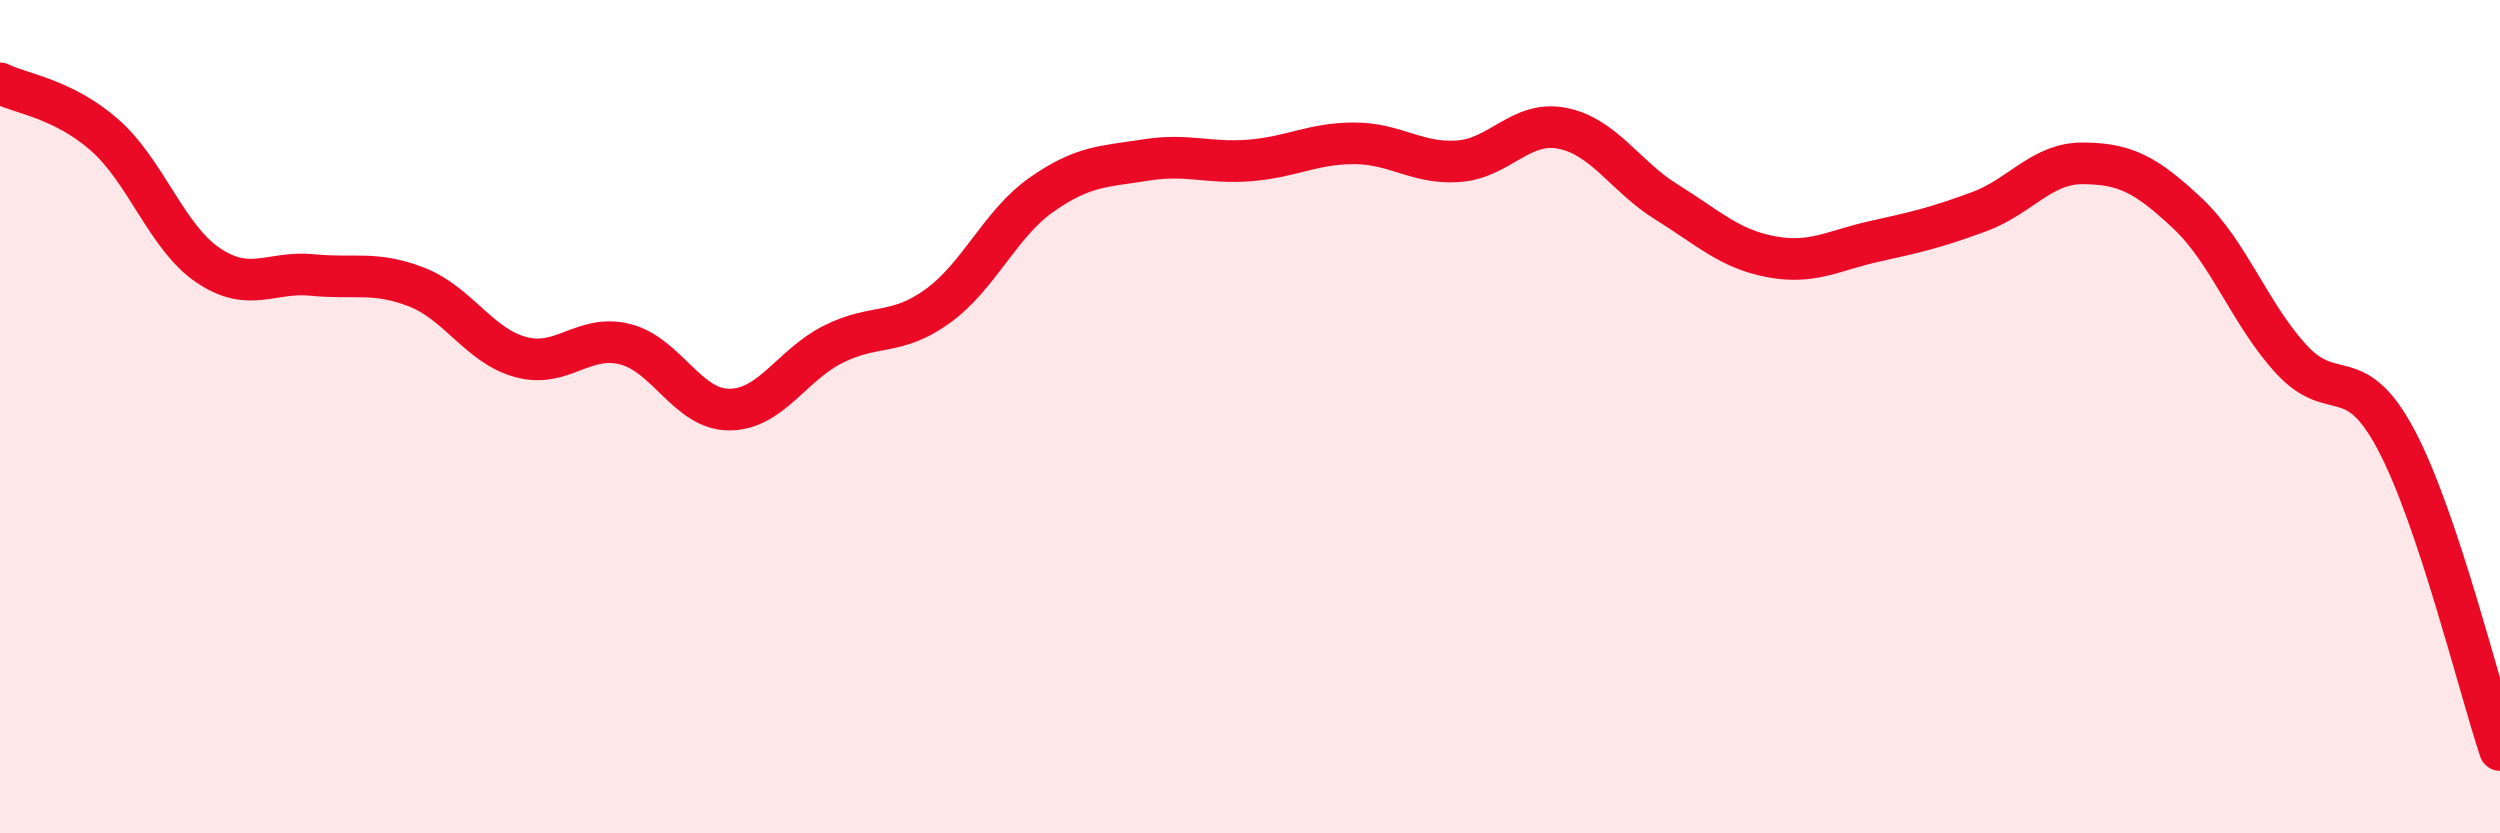
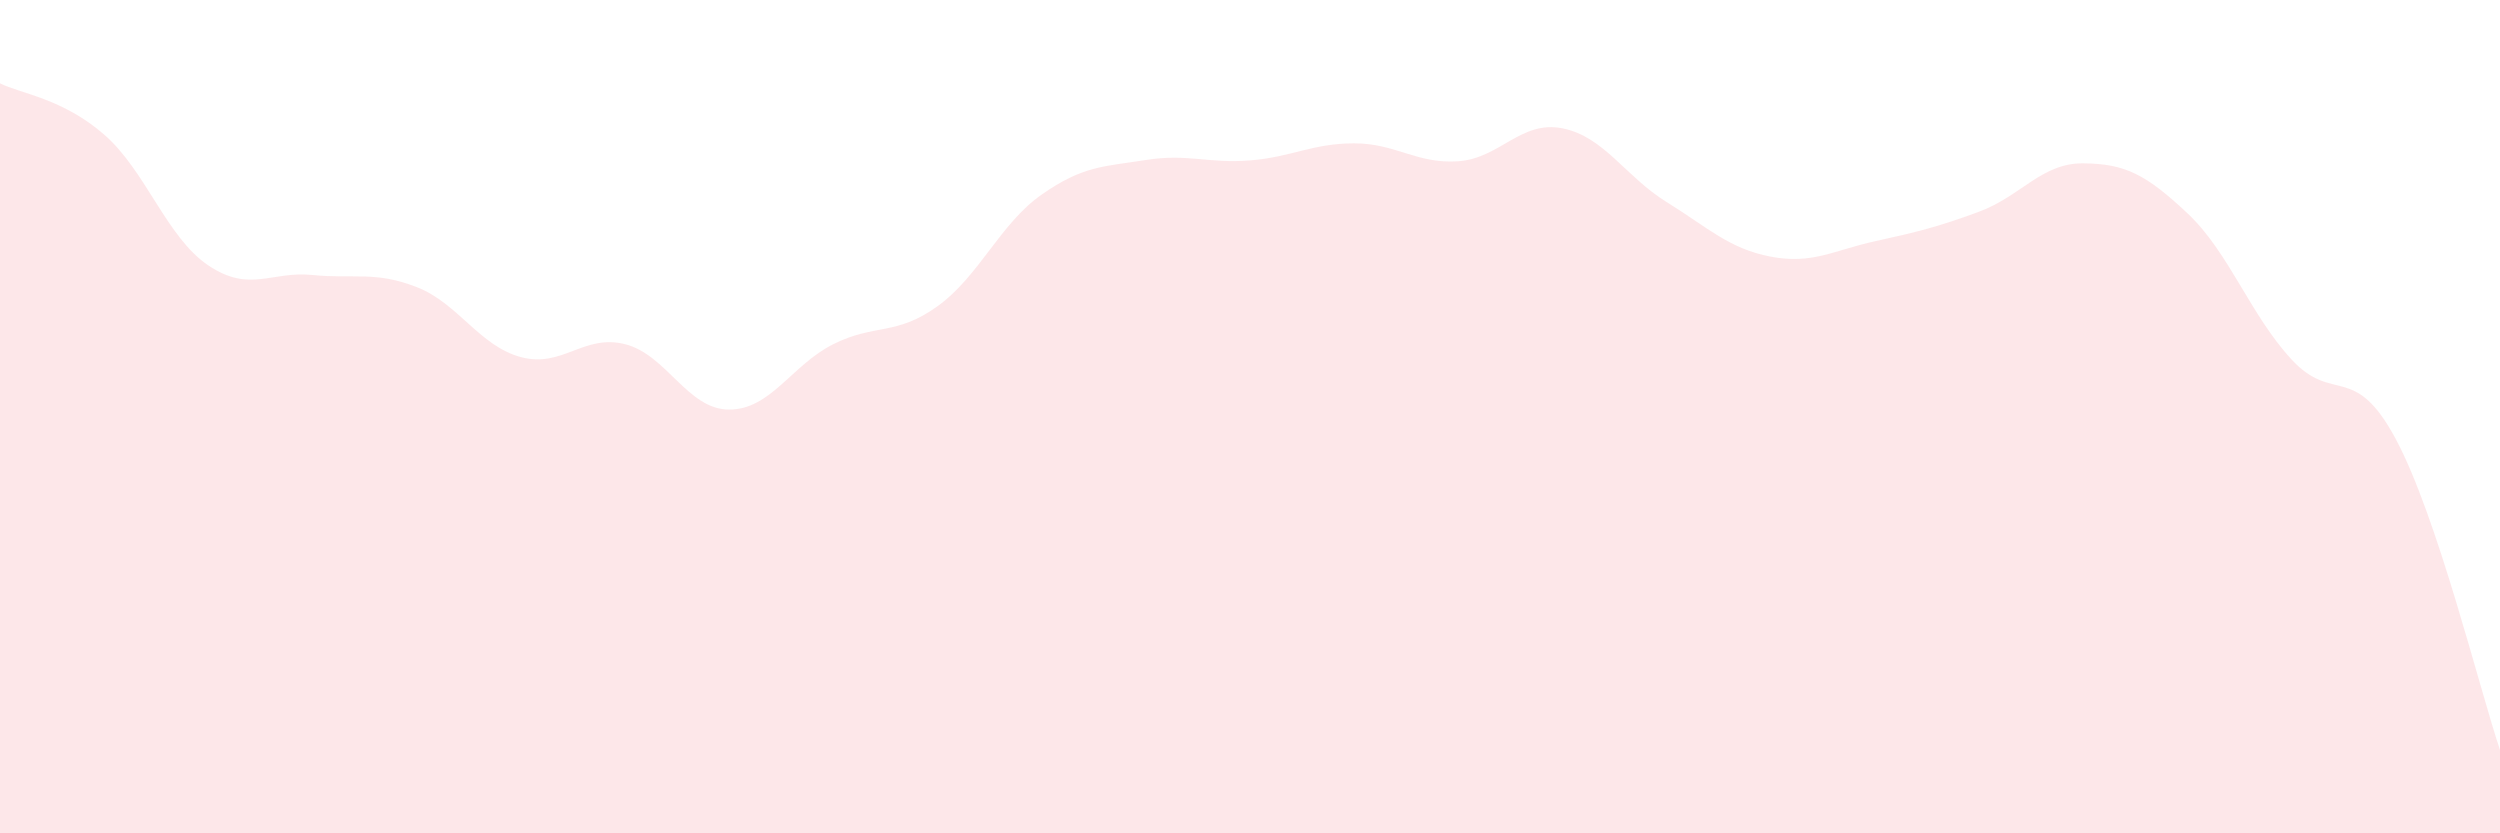
<svg xmlns="http://www.w3.org/2000/svg" width="60" height="20" viewBox="0 0 60 20">
  <path d="M 0,2 C 0.5,2.25 1.5,2.36 2.5,3.23 C 3.5,4.1 4,5.7 5,6.37 C 6,7.04 6.5,6.5 7.5,6.6 C 8.5,6.7 9,6.5 10,6.89 C 11,7.28 11.5,8.3 12.5,8.57 C 13.5,8.84 14,8.01 15,8.26 C 16,8.51 16.5,9.83 17.5,9.83 C 18.5,9.83 19,8.76 20,8.26 C 21,7.76 21.5,8.07 22.5,7.35 C 23.5,6.63 24,5.37 25,4.67 C 26,3.97 26.5,4 27.5,3.84 C 28.5,3.68 29,3.93 30,3.85 C 31,3.77 31.5,3.44 32.5,3.44 C 33.5,3.44 34,3.94 35,3.87 C 36,3.8 36.5,2.88 37.5,3.08 C 38.5,3.28 39,4.23 40,4.85 C 41,5.47 41.5,5.97 42.5,6.16 C 43.5,6.35 44,6.01 45,5.79 C 46,5.57 46.5,5.45 47.5,5.08 C 48.5,4.71 49,3.91 50,3.92 C 51,3.93 51.5,4.18 52.5,5.12 C 53.5,6.06 54,7.55 55,8.63 C 56,9.71 56.5,8.67 57.5,10.54 C 58.5,12.41 59.5,16.51 60,18L60 20L0 20Z" fill="#EB0A25" opacity="0.1" stroke-linecap="round" stroke-linejoin="round" />
-   <path d="M 0,2 C 0.5,2.25 1.5,2.36 2.5,3.23 C 3.5,4.1 4,5.7 5,6.37 C 6,7.04 6.5,6.5 7.5,6.6 C 8.5,6.7 9,6.5 10,6.89 C 11,7.28 11.5,8.3 12.5,8.57 C 13.5,8.84 14,8.01 15,8.26 C 16,8.51 16.5,9.83 17.5,9.83 C 18.5,9.83 19,8.76 20,8.26 C 21,7.76 21.5,8.07 22.5,7.35 C 23.5,6.63 24,5.37 25,4.67 C 26,3.97 26.5,4 27.5,3.84 C 28.5,3.68 29,3.93 30,3.85 C 31,3.77 31.5,3.44 32.5,3.44 C 33.5,3.44 34,3.94 35,3.87 C 36,3.8 36.5,2.88 37.5,3.08 C 38.5,3.28 39,4.23 40,4.85 C 41,5.47 41.5,5.97 42.5,6.16 C 43.5,6.35 44,6.01 45,5.79 C 46,5.57 46.5,5.45 47.5,5.08 C 48.5,4.71 49,3.91 50,3.92 C 51,3.93 51.5,4.18 52.5,5.12 C 53.5,6.06 54,7.55 55,8.63 C 56,9.71 56.5,8.67 57.5,10.54 C 58.5,12.41 59.5,16.51 60,18" stroke="#EB0A25" stroke-width="1" fill="none" stroke-linecap="round" stroke-linejoin="round" />
</svg>